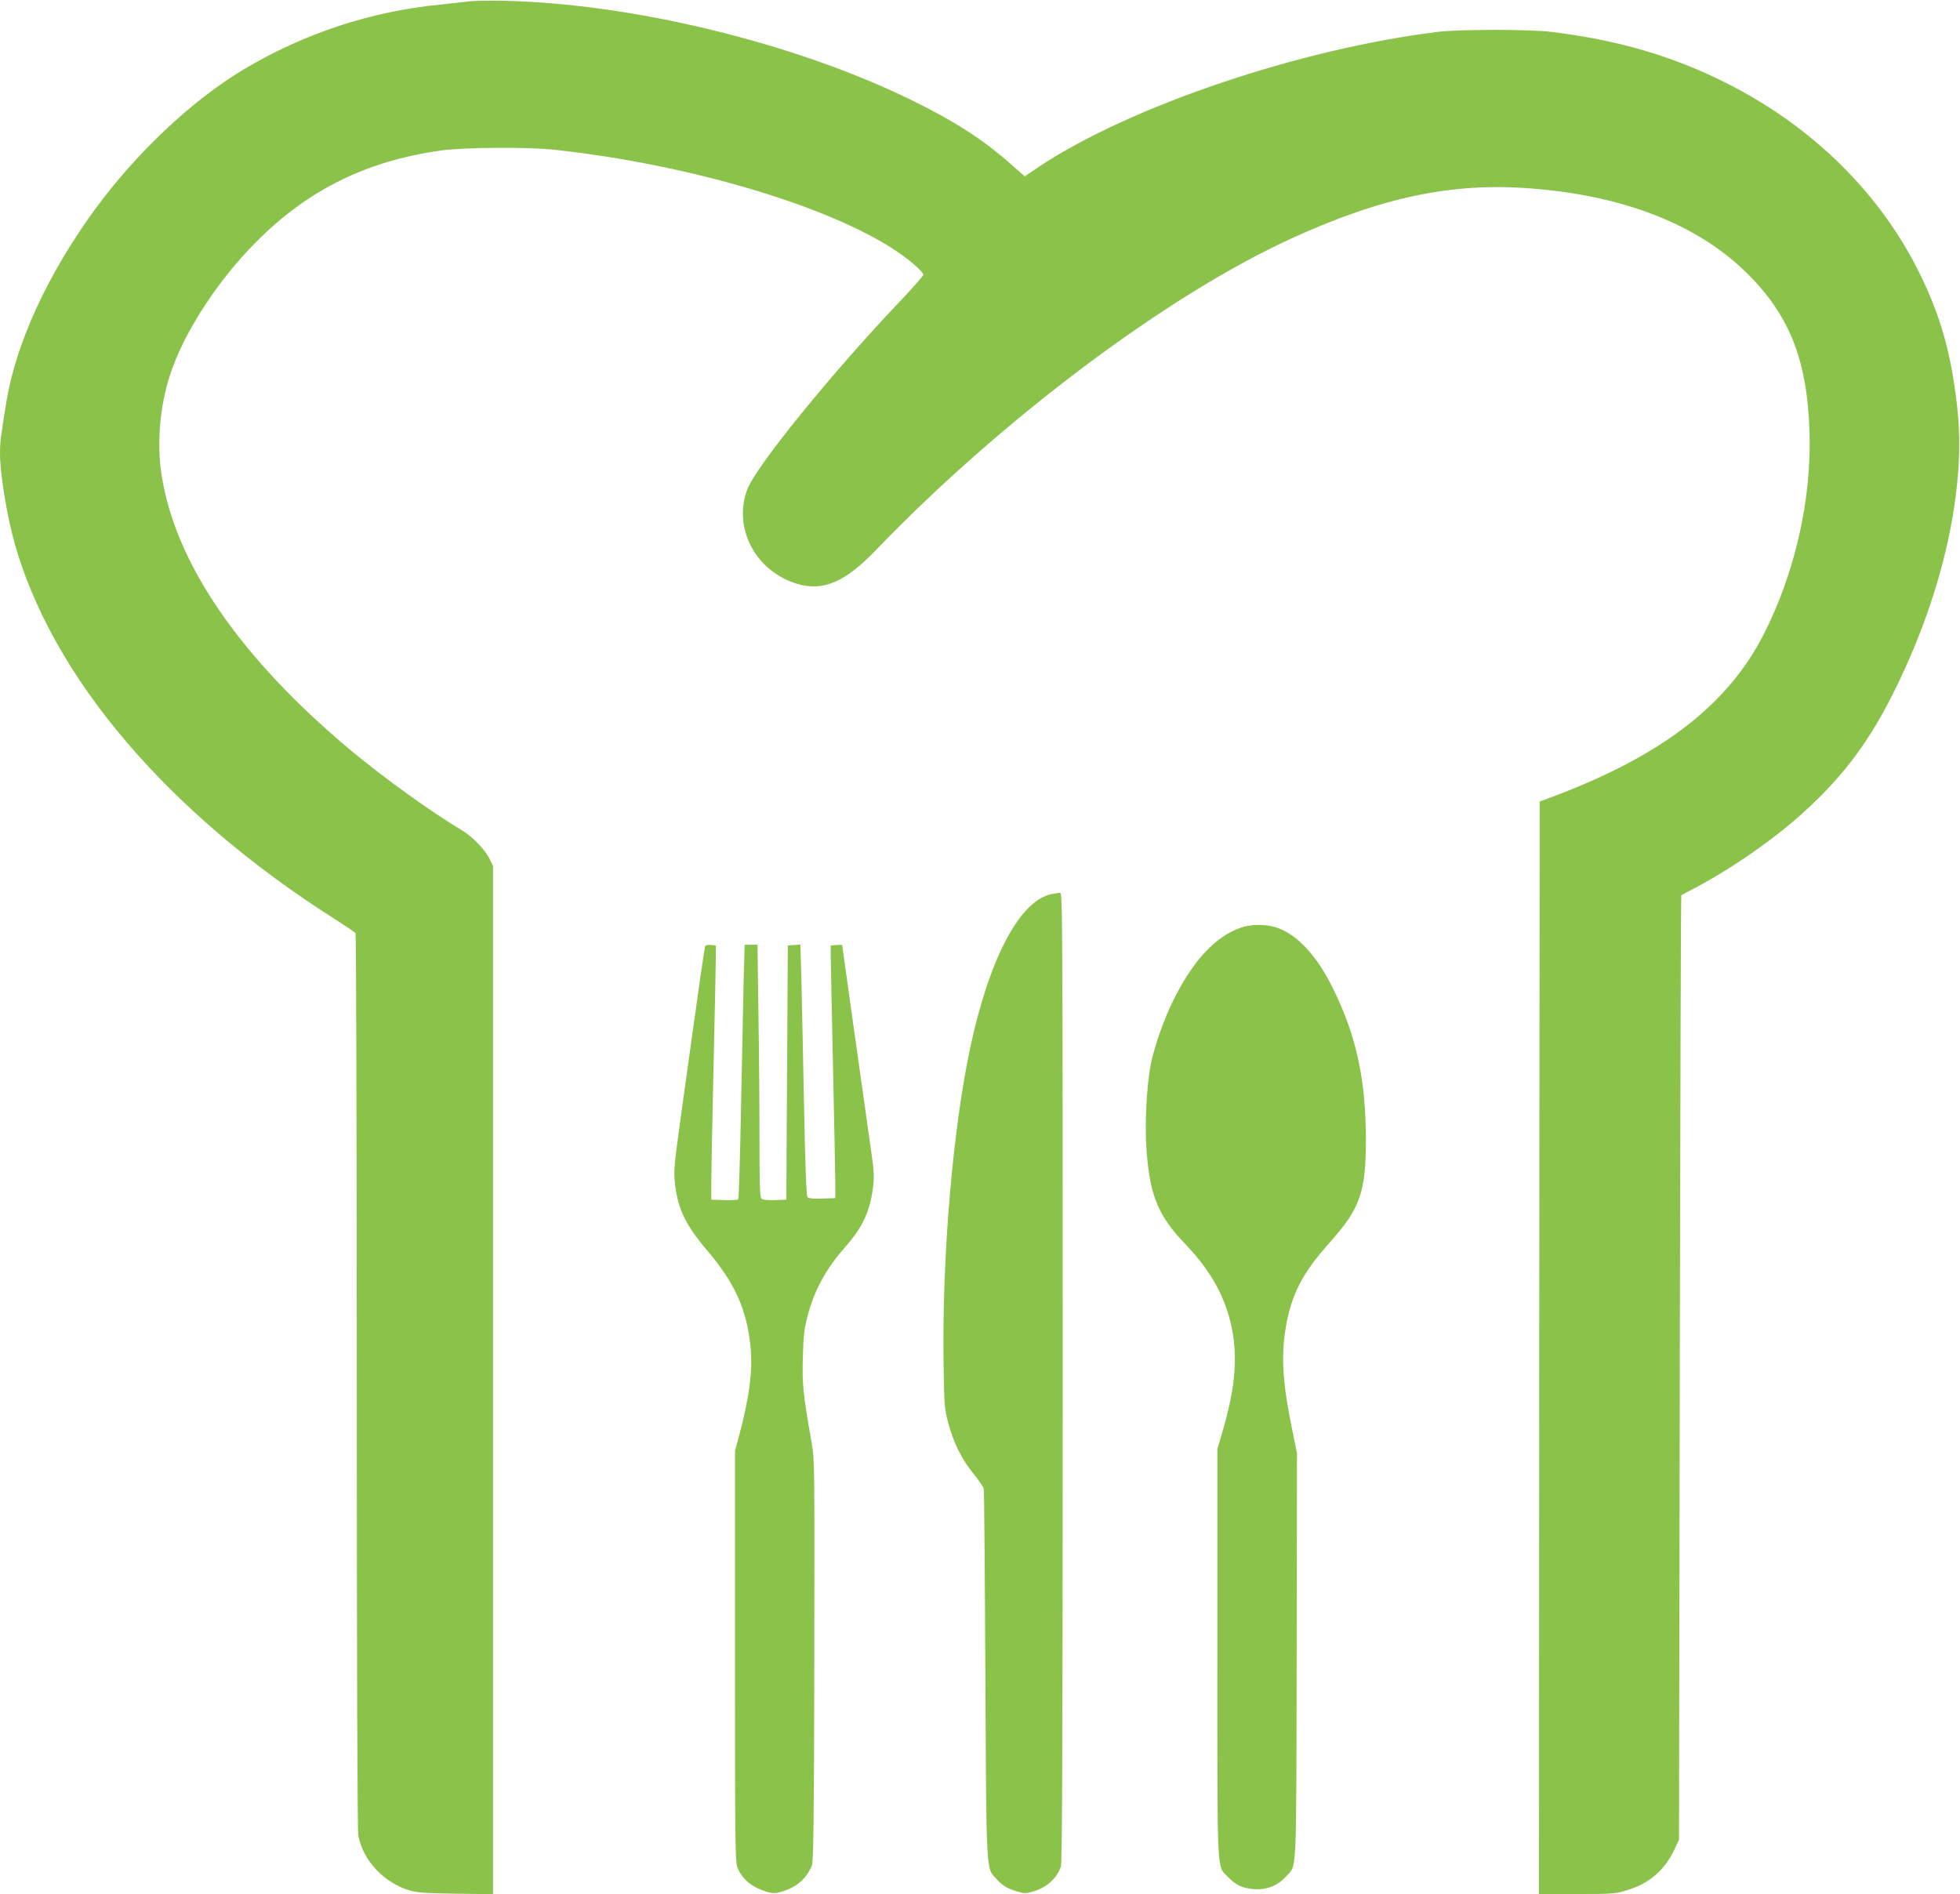
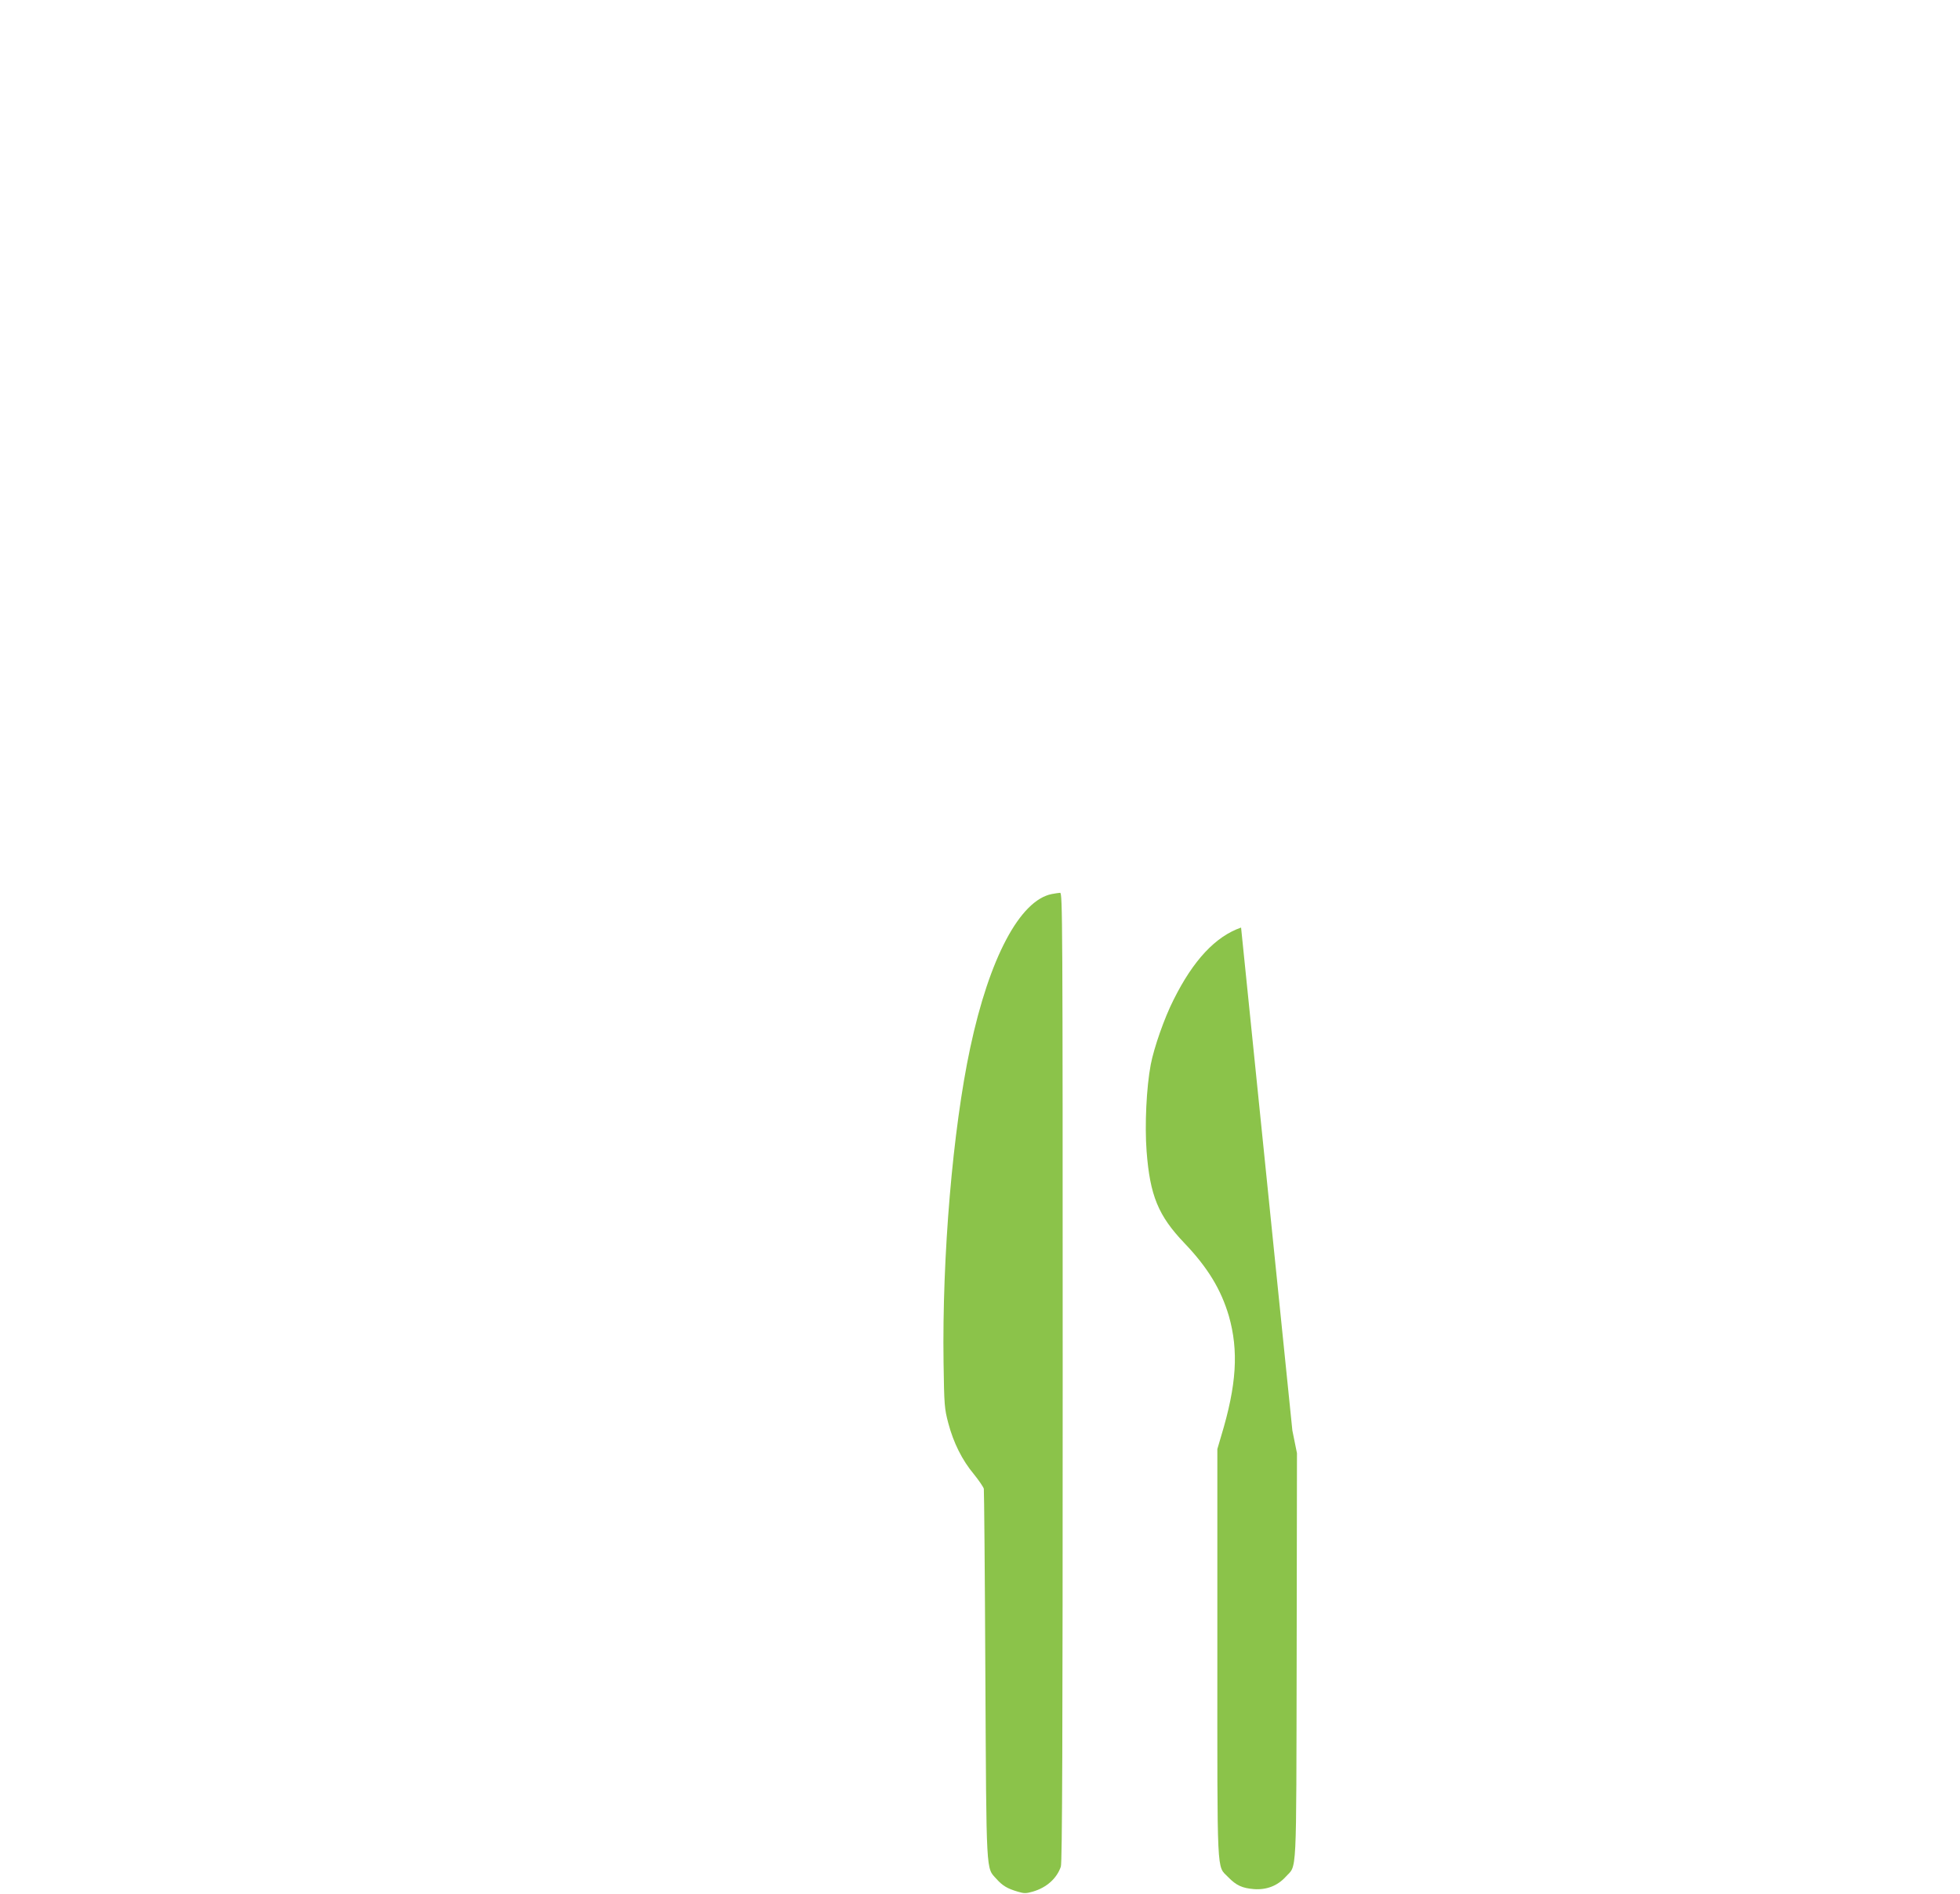
<svg xmlns="http://www.w3.org/2000/svg" version="1.0" width="1280pt" height="1237pt" viewBox="0 0 1280 1237" preserveAspectRatio="xMidYMid meet">
  <g transform="translate(0,1237) scale(0.1,-0.1)" fill="#8bc34a" stroke="none">
-     <path d="M3055 12360 c-33 -4 -114 -13 -180 -20 -453 -44 -889 -188 -1283 -423 -338 -202 -703 -546 -976 -920 -308 -424 -515 -875 -576 -1262 -37 -228 -40 -256 -40 -328 0 -129 45 -406 96 -587 247 -876 1003 -1763 2094 -2455 69 -44 128 -84 132 -90 4 -5 8 -1322 8 -2926 0 -1855 4 -2935 10 -2968 31 -162 167 -308 336 -358 48 -14 105 -18 302 -21 l242 -3 0 3358 0 3357 -21 43 c-30 63 -111 147 -182 190 -203 121 -510 343 -722 519 -724 604 -1152 1225 -1240 1804 -32 204 -11 447 55 650 89 276 311 618 566 873 337 338 718 526 1204 594 152 21 563 24 740 5 869 -94 1776 -361 2222 -654 95 -62 188 -143 188 -163 0 -7 -66 -81 -146 -166 -449 -471 -948 -1086 -1004 -1236 -95 -254 56 -537 329 -617 168 -49 311 13 511 221 817 850 1896 1660 2706 2032 598 274 1058 371 1575 330 595 -46 1071 -230 1391 -537 289 -278 410 -574 425 -1048 15 -444 -94 -925 -300 -1329 -232 -453 -653 -781 -1342 -1045 l-120 -45 -3 -3568 -2 -3567 247 0 c235 0 251 1 329 25 147 45 246 131 311 270 l28 60 5 3082 c3 1695 7 3083 10 3086 3 2 21 12 40 22 253 127 558 336 761 522 264 241 432 467 599 808 313 637 461 1310 402 1835 -39 347 -105 586 -242 867 -258 529 -705 970 -1271 1253 -348 175 -705 279 -1139 332 -139 17 -603 17 -740 0 -905 -112 -2007 -485 -2602 -879 l-96 -65 -96 85 c-185 162 -365 277 -651 417 -760 371 -1820 628 -2660 645 -93 2 -197 0 -230 -5z" />
    <path d="M6869 6531 c-208 -41 -408 -417 -533 -1005 -114 -534 -184 -1359 -174 -2056 4 -280 6 -300 31 -395 34 -128 90 -241 167 -333 33 -41 62 -84 65 -95 2 -12 7 -559 10 -1216 7 -1320 4 -1257 72 -1332 40 -45 72 -64 141 -84 40 -12 53 -12 98 1 89 26 156 86 182 163 9 25 12 835 12 3197 0 3007 -1 3164 -17 3163 -10 -1 -34 -4 -54 -8z" />
-     <path d="M8105 6312 c-167 -58 -312 -213 -441 -472 -60 -118 -128 -313 -149 -423 -28 -147 -40 -395 -27 -566 22 -289 76 -421 247 -600 153 -160 239 -303 290 -475 65 -228 51 -452 -50 -785 l-25 -85 0 -1331 c0 -1486 -5 -1387 70 -1464 53 -55 93 -73 170 -79 82 -6 153 22 206 80 75 83 69 -37 72 1440 l2 1327 -30 148 c-63 301 -74 479 -45 662 36 223 109 365 288 565 199 222 237 330 237 668 0 399 -62 682 -215 993 -107 218 -240 359 -377 400 -68 20 -161 19 -223 -3z" />
-     <path d="M4606 6192 c-5 -8 -35 -216 -162 -1132 -44 -319 -45 -340 -35 -428 19 -161 70 -265 211 -431 179 -211 256 -381 281 -623 16 -157 -6 -329 -75 -588 l-26 -95 0 -1345 c0 -1281 1 -1347 19 -1385 33 -73 95 -122 190 -151 40 -11 53 -11 95 1 100 30 159 82 198 170 10 24 14 289 16 1340 2 1280 2 1313 -18 1425 -55 313 -62 378 -57 555 4 141 9 187 31 270 43 166 120 307 241 445 118 134 166 235 186 393 9 71 8 105 -15 262 -59 414 -186 1319 -186 1322 0 2 -17 3 -37 1 l-38 -3 0 -60 c0 -33 7 -361 15 -730 8 -368 15 -713 15 -765 l0 -95 -86 -3 c-61 -2 -89 1 -96 10 -7 8 -15 225 -22 588 -6 316 -14 684 -17 818 l-7 243 -41 -3 -41 -3 -5 -830 -5 -830 -73 -3 c-46 -2 -79 2 -88 9 -12 9 -14 77 -14 393 0 209 -3 580 -7 824 l-6 442 -42 0 -42 0 -7 -252 c-3 -139 -11 -512 -17 -828 -6 -316 -14 -579 -18 -583 -4 -4 -46 -7 -92 -5 l-84 3 0 110 c0 61 7 403 15 760 8 358 15 682 15 720 l0 70 -32 3 c-17 2 -34 -1 -37 -6z" />
+     <path d="M8105 6312 c-167 -58 -312 -213 -441 -472 -60 -118 -128 -313 -149 -423 -28 -147 -40 -395 -27 -566 22 -289 76 -421 247 -600 153 -160 239 -303 290 -475 65 -228 51 -452 -50 -785 l-25 -85 0 -1331 c0 -1486 -5 -1387 70 -1464 53 -55 93 -73 170 -79 82 -6 153 22 206 80 75 83 69 -37 72 1440 l2 1327 -30 148 z" />
  </g>
</svg>